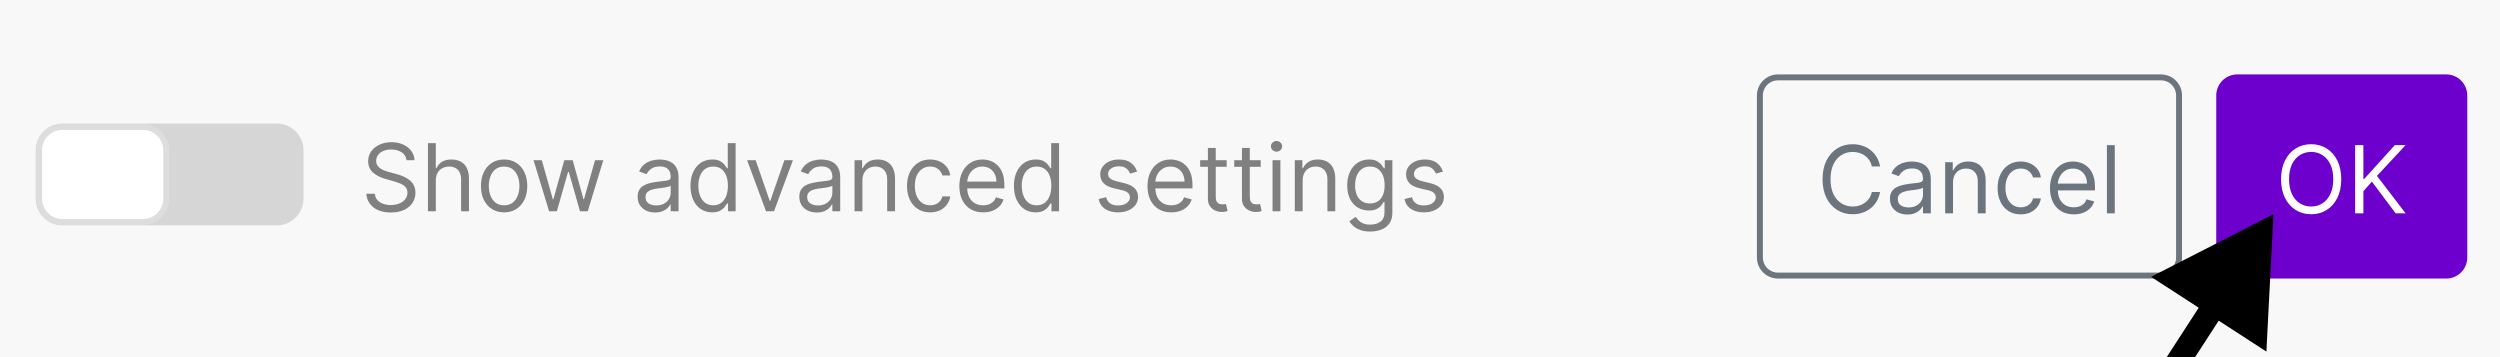
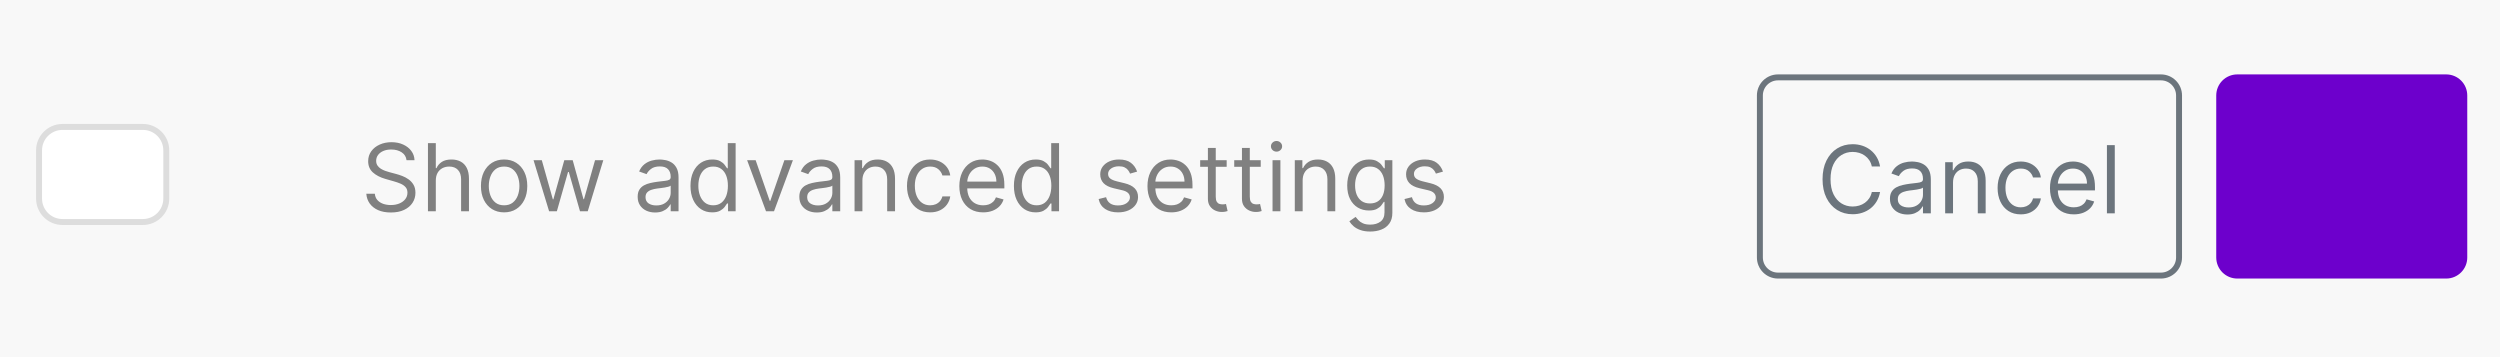
<svg xmlns="http://www.w3.org/2000/svg" width="420" height="60" viewBox="0 0 420 60" fill="none">
  <rect x="0" y="0" width="420" height="60" fill="#333333" stroke="none" />
  <g clip-path="url(#clip0_136_1166)">
    <rect width="420" height="60" fill="#F8F8F8" />
-     <path d="M46.496 20.762H10.5C8.015 20.762 6 22.776 6 25.262V33.361C6 35.846 8.015 37.86 10.5 37.86H46.496C48.981 37.86 50.996 35.846 50.996 33.361V25.262C50.996 22.776 48.981 20.762 46.496 20.762Z" fill="black" fill-opacity="0.14" />
    <path d="M23.998 21.324H10.5C8.325 21.324 6.562 23.087 6.562 25.261V33.361C6.562 35.535 8.325 37.298 10.5 37.298H23.998C26.173 37.298 27.936 35.535 27.936 33.361V25.261C27.936 23.087 26.173 21.324 23.998 21.324Z" fill="white" />
    <path d="M23.998 21.324H10.5C8.325 21.324 6.562 23.087 6.562 25.261V33.361C6.562 35.535 8.325 37.298 10.5 37.298H23.998C26.173 37.298 27.936 35.535 27.936 33.361V25.261C27.936 23.087 26.173 21.324 23.998 21.324Z" stroke="#DDDDDD" />
    <path d="M68.296 26.908C68.229 26.341 67.957 25.901 67.479 25.588C67.002 25.275 66.417 25.118 65.723 25.118C65.216 25.118 64.772 25.2 64.392 25.364C64.016 25.528 63.721 25.754 63.509 26.041C63.3 26.328 63.195 26.654 63.195 27.02C63.195 27.325 63.268 27.588 63.414 27.808C63.563 28.024 63.753 28.205 63.984 28.351C64.215 28.492 64.457 28.61 64.711 28.703C64.965 28.793 65.198 28.865 65.41 28.921L66.573 29.234C66.872 29.313 67.203 29.421 67.569 29.559C67.938 29.697 68.29 29.885 68.626 30.123C68.965 30.358 69.245 30.66 69.465 31.029C69.685 31.399 69.794 31.852 69.794 32.389C69.794 33.007 69.632 33.567 69.308 34.066C68.987 34.566 68.518 34.963 67.899 35.258C67.284 35.552 66.536 35.699 65.656 35.699C64.836 35.699 64.126 35.567 63.525 35.302C62.929 35.038 62.459 34.668 62.116 34.195C61.777 33.721 61.585 33.172 61.54 32.545H62.972C63.009 32.978 63.154 33.336 63.408 33.619C63.665 33.898 63.989 34.107 64.381 34.245C64.776 34.379 65.201 34.447 65.656 34.447C66.186 34.447 66.661 34.361 67.082 34.189C67.504 34.014 67.837 33.772 68.083 33.462C68.329 33.149 68.452 32.784 68.452 32.366C68.452 31.986 68.346 31.676 68.134 31.438C67.921 31.199 67.641 31.005 67.295 30.856C66.948 30.707 66.573 30.576 66.171 30.465L64.761 30.062C63.867 29.805 63.158 29.438 62.636 28.96C62.114 28.483 61.853 27.859 61.853 27.087C61.853 26.445 62.027 25.886 62.373 25.409C62.724 24.928 63.194 24.555 63.783 24.291C64.376 24.022 65.037 23.888 65.768 23.888C66.506 23.888 67.162 24.02 67.737 24.285C68.311 24.546 68.766 24.904 69.101 25.359C69.44 25.814 69.619 26.33 69.638 26.908H68.296ZM73.216 30.331V35.498H71.896V24.044H73.216V28.25H73.328C73.529 27.806 73.831 27.454 74.234 27.193C74.64 26.928 75.181 26.796 75.856 26.796C76.441 26.796 76.954 26.913 77.393 27.148C77.833 27.38 78.175 27.736 78.417 28.216C78.663 28.694 78.786 29.301 78.786 30.04V35.498H77.466V30.129C77.466 29.447 77.289 28.919 76.935 28.547C76.584 28.17 76.098 27.982 75.475 27.982C75.043 27.982 74.655 28.073 74.312 28.256C73.973 28.438 73.704 28.705 73.507 29.055C73.313 29.406 73.216 29.831 73.216 30.331ZM84.69 35.677C83.915 35.677 83.234 35.492 82.649 35.123C82.067 34.754 81.612 34.238 81.284 33.574C80.96 32.91 80.798 32.135 80.798 31.248C80.798 30.353 80.96 29.572 81.284 28.904C81.612 28.237 82.067 27.719 82.649 27.35C83.234 26.98 83.915 26.796 84.69 26.796C85.466 26.796 86.144 26.98 86.726 27.35C87.311 27.719 87.766 28.237 88.091 28.904C88.419 29.572 88.583 30.353 88.583 31.248C88.583 32.135 88.419 32.91 88.091 33.574C87.766 34.238 87.311 34.754 86.726 35.123C86.144 35.492 85.466 35.677 84.69 35.677ZM84.69 34.491C85.279 34.491 85.764 34.34 86.144 34.038C86.525 33.736 86.806 33.339 86.989 32.847C87.171 32.355 87.263 31.822 87.263 31.248C87.263 30.673 87.171 30.138 86.989 29.643C86.806 29.147 86.525 28.746 86.144 28.44C85.764 28.134 85.279 27.982 84.69 27.982C84.101 27.982 83.617 28.134 83.236 28.44C82.856 28.746 82.575 29.147 82.392 29.643C82.209 30.138 82.118 30.673 82.118 31.248C82.118 31.822 82.209 32.355 82.392 32.847C82.575 33.339 82.856 33.736 83.236 34.038C83.617 34.34 84.101 34.491 84.69 34.491ZM92.251 35.498L89.634 26.908H91.021L92.878 33.485H92.967L94.802 26.908H96.211L98.023 33.462H98.112L99.969 26.908H101.356L98.739 35.498H97.442L95.562 28.899H95.428L93.549 35.498H92.251ZM110.058 35.699C109.514 35.699 109.02 35.597 108.576 35.392C108.133 35.183 107.78 34.883 107.52 34.491C107.259 34.096 107.128 33.619 107.128 33.06C107.128 32.567 107.225 32.169 107.418 31.863C107.612 31.553 107.872 31.311 108.196 31.136C108.52 30.96 108.878 30.83 109.27 30.744C109.665 30.655 110.062 30.584 110.461 30.532C110.983 30.465 111.406 30.414 111.73 30.381C112.058 30.343 112.297 30.282 112.445 30.196C112.598 30.11 112.675 29.961 112.675 29.749V29.704C112.675 29.152 112.524 28.724 112.223 28.418C111.923 28.112 111.471 27.959 110.864 27.959C110.233 27.959 109.739 28.097 109.381 28.373C109.023 28.649 108.772 28.944 108.626 29.257L107.373 28.809C107.597 28.287 107.895 27.881 108.269 27.59C108.644 27.296 109.055 27.09 109.498 26.975C109.946 26.856 110.386 26.796 110.819 26.796C111.094 26.796 111.412 26.83 111.769 26.897C112.13 26.96 112.479 27.092 112.816 27.294C113.154 27.495 113.435 27.799 113.659 28.205C113.883 28.612 113.996 29.156 113.996 29.838V35.498H112.675V34.335H112.609C112.519 34.521 112.37 34.721 112.161 34.933C111.952 35.146 111.674 35.327 111.327 35.476C110.981 35.625 110.558 35.699 110.058 35.699ZM110.26 34.514C110.782 34.514 111.222 34.411 111.579 34.206C111.94 34.001 112.213 33.736 112.396 33.412C112.582 33.088 112.675 32.746 112.675 32.389V31.181C112.62 31.248 112.496 31.309 112.306 31.365C112.119 31.417 111.903 31.464 111.657 31.505C111.415 31.542 111.179 31.576 110.947 31.605C110.72 31.632 110.535 31.654 110.394 31.673C110.051 31.718 109.73 31.79 109.432 31.891C109.137 31.988 108.899 32.135 108.715 32.333C108.536 32.526 108.448 32.791 108.448 33.127C108.448 33.585 108.617 33.932 108.956 34.167C109.299 34.398 109.733 34.514 110.26 34.514ZM119.648 35.677C118.932 35.677 118.299 35.496 117.752 35.134C117.204 34.769 116.775 34.255 116.466 33.591C116.156 32.924 116.001 32.135 116.001 31.225C116.001 30.323 116.156 29.54 116.466 28.876C116.775 28.213 117.206 27.7 117.757 27.338C118.31 26.977 118.947 26.796 119.671 26.796C120.23 26.796 120.671 26.889 120.996 27.076C121.323 27.258 121.574 27.467 121.745 27.702C121.92 27.933 122.057 28.123 122.153 28.273H122.265V24.044H123.585V35.498H122.31V34.178H122.153C122.057 34.335 121.918 34.532 121.739 34.771C121.56 35.006 121.305 35.217 120.973 35.403C120.641 35.586 120.199 35.677 119.648 35.677ZM119.827 34.491C120.356 34.491 120.803 34.353 121.169 34.078C121.535 33.798 121.812 33.412 122.003 32.92C122.193 32.424 122.287 31.852 122.287 31.203C122.287 30.562 122.194 30 122.008 29.52C121.821 29.035 121.546 28.658 121.18 28.39C120.815 28.118 120.364 27.982 119.827 27.982C119.268 27.982 118.801 28.125 118.429 28.412C118.06 28.695 117.782 29.081 117.595 29.57C117.413 30.055 117.321 30.599 117.321 31.203C117.321 31.814 117.414 32.37 117.601 32.87C117.791 33.365 118.071 33.761 118.44 34.055C118.812 34.346 119.275 34.491 119.827 34.491ZM133.21 26.908L130.033 35.498H128.691L125.514 26.908H126.946L129.318 33.753H129.407L131.778 26.908H133.21ZM137.218 35.699C136.673 35.699 136.18 35.597 135.736 35.392C135.292 35.183 134.94 34.883 134.679 34.491C134.418 34.096 134.288 33.619 134.288 33.06C134.288 32.567 134.384 32.169 134.579 31.863C134.772 31.553 135.031 31.311 135.356 31.136C135.68 30.96 136.038 30.83 136.429 30.744C136.824 30.655 137.221 30.584 137.621 30.532C138.143 30.465 138.566 30.414 138.891 30.381C139.218 30.343 139.456 30.282 139.606 30.196C139.759 30.11 139.836 29.961 139.836 29.749V29.704C139.836 29.152 139.685 28.724 139.382 28.418C139.084 28.112 138.631 27.959 138.023 27.959C137.393 27.959 136.9 28.097 136.542 28.373C136.183 28.649 135.932 28.944 135.786 29.257L134.534 28.809C134.758 28.287 135.056 27.881 135.428 27.59C135.805 27.296 136.216 27.09 136.659 26.975C137.107 26.856 137.546 26.796 137.978 26.796C138.255 26.796 138.571 26.83 138.929 26.897C139.291 26.96 139.64 27.092 139.975 27.294C140.315 27.495 140.596 27.799 140.82 28.205C141.044 28.612 141.155 29.156 141.155 29.838V35.498H139.836V34.335H139.768C139.679 34.521 139.53 34.721 139.32 34.933C139.112 35.146 138.834 35.327 138.488 35.476C138.14 35.625 137.717 35.699 137.218 35.699ZM137.419 34.514C137.941 34.514 138.381 34.411 138.739 34.206C139.101 34.001 139.373 33.736 139.555 33.412C139.742 33.088 139.836 32.746 139.836 32.389V31.181C139.779 31.248 139.657 31.309 139.467 31.365C139.28 31.417 139.064 31.464 138.817 31.505C138.576 31.542 138.338 31.576 138.108 31.605C137.879 31.632 137.695 31.654 137.553 31.673C137.211 31.718 136.889 31.79 136.591 31.891C136.297 31.988 136.058 32.135 135.876 32.333C135.697 32.526 135.607 32.791 135.607 33.127C135.607 33.585 135.777 33.932 136.117 34.167C136.46 34.398 136.894 34.514 137.419 34.514ZM144.884 30.331V35.498H143.565V26.908H144.839V28.25H144.952C145.153 27.814 145.458 27.463 145.868 27.199C146.279 26.93 146.808 26.796 147.457 26.796C148.038 26.796 148.547 26.915 148.983 27.154C149.42 27.389 149.759 27.747 150.001 28.228C150.243 28.705 150.365 29.309 150.365 30.04V35.498H149.045V30.129C149.045 29.454 148.87 28.929 148.519 28.552C148.169 28.172 147.687 27.982 147.076 27.982C146.655 27.982 146.279 28.073 145.947 28.256C145.619 28.438 145.36 28.705 145.17 29.055C144.979 29.406 144.884 29.831 144.884 30.331ZM156.266 35.677C155.46 35.677 154.767 35.487 154.186 35.106C153.604 34.726 153.157 34.202 152.844 33.535C152.53 32.868 152.374 32.105 152.374 31.248C152.374 30.375 152.534 29.605 152.855 28.938C153.179 28.267 153.63 27.743 154.208 27.366C154.79 26.986 155.468 26.796 156.243 26.796C156.847 26.796 157.392 26.908 157.877 27.131C158.361 27.355 158.759 27.668 159.068 28.071C159.377 28.474 159.57 28.944 159.644 29.48H158.324C158.223 29.089 158 28.742 157.653 28.44C157.31 28.134 156.847 27.982 156.266 27.982C155.752 27.982 155.301 28.116 154.912 28.384C154.529 28.649 154.229 29.024 154.013 29.508C153.8 29.989 153.693 30.554 153.693 31.203C153.693 31.866 153.798 32.444 154.007 32.937C154.22 33.429 154.518 33.811 154.901 34.083C155.289 34.355 155.744 34.491 156.266 34.491C156.609 34.491 156.92 34.432 157.201 34.312C157.48 34.193 157.717 34.022 157.91 33.798C158.104 33.574 158.242 33.306 158.324 32.992H159.644C159.57 33.499 159.385 33.956 159.09 34.363C158.8 34.765 158.413 35.086 157.933 35.325C157.456 35.559 156.9 35.677 156.266 35.677ZM165.175 35.677C164.347 35.677 163.634 35.494 163.033 35.129C162.437 34.76 161.976 34.245 161.652 33.585C161.331 32.922 161.17 32.15 161.17 31.27C161.17 30.39 161.331 29.615 161.652 28.944C161.976 28.269 162.427 27.743 163.005 27.366C163.587 26.986 164.265 26.796 165.041 26.796C165.489 26.796 165.93 26.87 166.366 27.02C166.803 27.169 167.2 27.411 167.557 27.747C167.915 28.078 168.201 28.518 168.413 29.067C168.626 29.615 168.732 30.289 168.732 31.091V31.65H162.111V30.509H167.39C167.39 30.025 167.293 29.592 167.099 29.212C166.908 28.832 166.636 28.532 166.283 28.312C165.932 28.092 165.518 27.982 165.041 27.982C164.515 27.982 164.06 28.112 163.677 28.373C163.296 28.63 163.003 28.966 162.798 29.38C162.593 29.794 162.491 30.237 162.491 30.711V31.471C162.491 32.12 162.602 32.67 162.826 33.121C163.053 33.569 163.368 33.91 163.771 34.145C164.174 34.376 164.642 34.491 165.175 34.491C165.521 34.491 165.835 34.443 166.114 34.346C166.398 34.245 166.642 34.096 166.848 33.898C167.052 33.697 167.211 33.447 167.322 33.149L168.598 33.507C168.463 33.94 168.238 34.32 167.921 34.648C167.604 34.972 167.212 35.226 166.746 35.408C166.281 35.587 165.756 35.677 165.175 35.677ZM173.983 35.677C173.267 35.677 172.635 35.496 172.087 35.134C171.54 34.769 171.111 34.255 170.802 33.591C170.491 32.924 170.337 32.135 170.337 31.225C170.337 30.323 170.491 29.54 170.802 28.876C171.111 28.213 171.541 27.7 172.093 27.338C172.645 26.977 173.282 26.796 174.005 26.796C174.564 26.796 175.007 26.889 175.332 27.076C175.659 27.258 175.909 27.467 176.081 27.702C176.256 27.933 176.391 28.123 176.489 28.273H176.6V24.044H177.92V35.498H176.645V34.178H176.489C176.391 34.335 176.254 34.532 176.075 34.771C175.896 35.006 175.641 35.217 175.309 35.403C174.977 35.586 174.535 35.677 173.983 35.677ZM174.162 34.491C174.692 34.491 175.139 34.353 175.505 34.078C175.869 33.798 176.147 33.412 176.337 32.92C176.527 32.424 176.623 31.852 176.623 31.203C176.623 30.562 176.53 30 176.343 29.52C176.157 29.035 175.881 28.658 175.516 28.39C175.151 28.118 174.699 27.982 174.162 27.982C173.603 27.982 173.137 28.125 172.765 28.412C172.395 28.695 172.118 29.081 171.931 29.57C171.748 30.055 171.657 30.599 171.657 31.203C171.657 31.814 171.75 32.37 171.937 32.87C172.127 33.365 172.406 33.761 172.776 34.055C173.148 34.346 173.611 34.491 174.162 34.491ZM191.035 28.832L189.85 29.167C189.775 28.97 189.665 28.778 189.519 28.591C189.378 28.401 189.184 28.244 188.937 28.121C188.692 27.998 188.377 27.937 187.992 27.937C187.467 27.937 187.028 28.058 186.678 28.3C186.332 28.539 186.159 28.843 186.159 29.212C186.159 29.54 186.278 29.799 186.516 29.989C186.755 30.18 187.127 30.338 187.635 30.465L188.91 30.778C189.677 30.964 190.25 31.25 190.627 31.634C191.004 32.014 191.192 32.504 191.192 33.104C191.192 33.596 191.05 34.036 190.766 34.424C190.487 34.812 190.096 35.118 189.592 35.341C189.089 35.565 188.503 35.677 187.836 35.677C186.96 35.677 186.234 35.487 185.66 35.106C185.087 34.726 184.722 34.171 184.57 33.44L185.822 33.127C185.942 33.589 186.168 33.936 186.5 34.167C186.835 34.398 187.274 34.514 187.813 34.514C188.429 34.514 188.917 34.383 189.279 34.122C189.644 33.858 189.827 33.541 189.827 33.172C189.827 32.873 189.722 32.623 189.513 32.422C189.305 32.217 188.984 32.064 188.551 31.963L187.121 31.628C186.333 31.442 185.756 31.152 185.386 30.761C185.021 30.366 184.838 29.872 184.838 29.279C184.838 28.794 184.974 28.366 185.246 27.993C185.522 27.62 185.898 27.327 186.37 27.115C186.848 26.902 187.388 26.796 187.992 26.796C188.843 26.796 189.51 26.982 189.995 27.355C190.483 27.728 190.829 28.22 191.035 28.832ZM196.78 35.677C195.952 35.677 195.238 35.494 194.638 35.129C194.041 34.76 193.581 34.245 193.257 33.585C192.936 32.922 192.775 32.15 192.775 31.27C192.775 30.39 192.936 29.615 193.257 28.944C193.581 28.269 194.032 27.743 194.61 27.366C195.192 26.986 195.87 26.796 196.646 26.796C197.093 26.796 197.535 26.87 197.971 27.02C198.408 27.169 198.805 27.411 199.163 27.747C199.52 28.078 199.805 28.518 200.017 29.067C200.23 29.615 200.337 30.289 200.337 31.091V31.65H193.715V30.509H198.995C198.995 30.025 198.897 29.592 198.704 29.212C198.513 28.832 198.241 28.532 197.887 28.312C197.537 28.092 197.123 27.982 196.646 27.982C196.12 27.982 195.665 28.112 195.281 28.373C194.9 28.63 194.608 28.966 194.403 29.38C194.198 29.794 194.095 30.237 194.095 30.711V31.471C194.095 32.12 194.207 32.67 194.431 33.121C194.658 33.569 194.973 33.91 195.376 34.145C195.779 34.376 196.247 34.491 196.78 34.491C197.126 34.491 197.439 34.443 197.719 34.346C198.003 34.245 198.247 34.096 198.452 33.898C198.657 33.697 198.815 33.447 198.927 33.149L200.202 33.507C200.068 33.94 199.843 34.32 199.526 34.648C199.209 34.972 198.817 35.226 198.351 35.408C197.886 35.587 197.362 35.677 196.78 35.677ZM206.081 26.908V28.026H201.628V26.908H206.081ZM202.926 24.85H204.246V33.037C204.246 33.41 204.3 33.69 204.408 33.876C204.52 34.059 204.661 34.182 204.833 34.245C205.009 34.305 205.193 34.335 205.387 34.335C205.532 34.335 205.651 34.327 205.744 34.312C205.838 34.294 205.912 34.279 205.968 34.268L206.237 35.453C206.147 35.487 206.022 35.52 205.862 35.554C205.702 35.591 205.499 35.61 205.253 35.61C204.879 35.61 204.515 35.53 204.156 35.369C203.802 35.209 203.508 34.965 203.273 34.637C203.041 34.309 202.926 33.895 202.926 33.395V24.85ZM211.802 26.908V28.026H207.35V26.908H211.802ZM208.648 24.85H209.967V33.037C209.967 33.41 210.021 33.69 210.129 33.876C210.241 34.059 210.382 34.182 210.554 34.245C210.73 34.305 210.914 34.335 211.108 34.335C211.253 34.335 211.372 34.327 211.466 34.312C211.559 34.294 211.633 34.279 211.689 34.268L211.958 35.453C211.868 35.487 211.743 35.52 211.584 35.554C211.423 35.591 211.219 35.61 210.974 35.61C210.6 35.61 210.235 35.53 209.877 35.369C209.523 35.209 209.229 34.965 208.994 34.637C208.762 34.309 208.648 33.895 208.648 33.395V24.85ZM213.786 35.498V26.908H215.107V35.498H213.786ZM214.458 25.476C214.2 25.476 213.979 25.389 213.792 25.213C213.61 25.038 213.518 24.828 213.518 24.581C213.518 24.335 213.61 24.125 213.792 23.949C213.979 23.774 214.2 23.686 214.458 23.686C214.715 23.686 214.935 23.774 215.118 23.949C215.304 24.125 215.397 24.335 215.397 24.581C215.397 24.828 215.304 25.038 215.118 25.213C214.935 25.389 214.715 25.476 214.458 25.476ZM218.844 30.331V35.498H217.524V26.908H218.799V28.25H218.911C219.113 27.814 219.417 27.463 219.828 27.199C220.239 26.93 220.767 26.796 221.416 26.796C221.998 26.796 222.506 26.915 222.943 27.154C223.379 27.389 223.719 27.747 223.961 28.228C224.203 28.705 224.324 29.309 224.324 30.04V35.498H223.005V30.129C223.005 29.454 222.829 28.929 222.479 28.552C222.128 28.172 221.647 27.982 221.036 27.982C220.614 27.982 220.239 28.073 219.907 28.256C219.578 28.438 219.32 28.705 219.129 29.055C218.939 29.406 218.844 29.831 218.844 30.331ZM230.204 38.898C229.566 38.898 229.018 38.816 228.559 38.652C228.1 38.492 227.719 38.279 227.413 38.015C227.111 37.754 226.87 37.474 226.691 37.176L227.743 36.438C227.862 36.594 228.013 36.773 228.196 36.974C228.378 37.179 228.628 37.357 228.945 37.506C229.266 37.658 229.685 37.735 230.204 37.735C230.897 37.735 231.47 37.567 231.921 37.232C232.372 36.896 232.597 36.37 232.597 35.655V33.91H232.485C232.389 34.066 232.25 34.26 232.071 34.491C231.896 34.719 231.643 34.922 231.311 35.101C230.982 35.276 230.539 35.364 229.98 35.364C229.286 35.364 228.664 35.2 228.112 34.872C227.564 34.544 227.13 34.066 226.809 33.44C226.492 32.814 226.333 32.053 226.333 31.158C226.333 30.278 226.489 29.512 226.798 28.86C227.107 28.203 227.538 27.696 228.089 27.338C228.642 26.977 229.279 26.796 230.003 26.796C230.562 26.796 231.005 26.889 231.333 27.076C231.665 27.258 231.918 27.467 232.094 27.702C232.273 27.933 232.411 28.123 232.508 28.273H232.642V26.908H233.917V35.744C233.917 36.482 233.75 37.083 233.413 37.545C233.082 38.011 232.635 38.352 232.071 38.568C231.512 38.788 230.889 38.898 230.204 38.898ZM230.159 34.178C230.688 34.178 231.135 34.057 231.501 33.815C231.867 33.572 232.144 33.224 232.335 32.769C232.525 32.314 232.619 31.77 232.619 31.136C232.619 30.517 232.526 29.971 232.34 29.497C232.154 29.024 231.878 28.653 231.512 28.384C231.147 28.116 230.696 27.982 230.159 27.982C229.6 27.982 229.133 28.123 228.761 28.407C228.392 28.69 228.114 29.07 227.927 29.547C227.745 30.025 227.654 30.554 227.654 31.136C227.654 31.732 227.746 32.26 227.933 32.718C228.123 33.173 228.403 33.531 228.772 33.792C229.144 34.05 229.607 34.178 230.159 34.178ZM242.418 28.832L241.233 29.167C241.157 28.97 241.047 28.778 240.902 28.591C240.76 28.401 240.567 28.244 240.32 28.121C240.074 27.998 239.759 27.937 239.375 27.937C238.85 27.937 238.411 28.058 238.061 28.3C237.714 28.539 237.541 28.843 237.541 29.212C237.541 29.54 237.66 29.799 237.898 29.989C238.138 30.18 238.51 30.338 239.018 30.465L240.292 30.778C241.06 30.964 241.633 31.25 242.01 31.634C242.386 32.014 242.575 32.504 242.575 33.104C242.575 33.596 242.433 34.036 242.149 34.424C241.869 34.812 241.478 35.118 240.975 35.341C240.471 35.565 239.886 35.677 239.219 35.677C238.343 35.677 237.617 35.487 237.043 35.106C236.469 34.726 236.105 34.171 235.952 33.44L237.205 33.127C237.325 33.589 237.551 33.936 237.883 34.167C238.218 34.398 238.655 34.514 239.196 34.514C239.812 34.514 240.3 34.383 240.661 34.122C241.027 33.858 241.21 33.541 241.21 33.172C241.21 32.873 241.105 32.623 240.896 32.422C240.688 32.217 240.367 32.064 239.934 31.963L238.502 31.628C237.716 31.442 237.138 31.152 236.769 30.761C236.403 30.366 236.221 29.872 236.221 29.279C236.221 28.794 236.357 28.366 236.629 27.993C236.905 27.62 237.28 27.327 237.753 27.115C238.23 26.902 238.771 26.796 239.375 26.796C240.226 26.796 240.893 26.982 241.378 27.355C241.866 27.728 242.212 28.22 242.418 28.832Z" fill="#808080" />
    <path d="M363.042 13H298.698C297.021 13 295.661 14.36 295.661 16.037V43.26C295.661 44.937 297.021 46.297 298.698 46.297H363.042C364.72 46.297 366.08 44.937 366.08 43.26V16.037C366.08 14.36 364.72 13 363.042 13Z" stroke="#6C757D" />
    <path d="M315.851 27.961H314.464C314.382 27.562 314.238 27.212 314.034 26.91C313.832 26.608 313.586 26.354 313.296 26.149C313.009 25.941 312.689 25.784 312.34 25.68C311.989 25.575 311.623 25.523 311.243 25.523C310.55 25.523 309.921 25.698 309.359 26.049C308.8 26.399 308.354 26.915 308.022 27.598C307.694 28.28 307.53 29.117 307.53 30.109C307.53 31.101 307.694 31.938 308.022 32.62C308.354 33.302 308.8 33.819 309.359 34.169C309.921 34.519 310.55 34.695 311.243 34.695C311.623 34.695 311.989 34.642 312.34 34.538C312.689 34.434 313.009 34.279 313.296 34.074C313.586 33.865 313.832 33.61 314.034 33.308C314.238 33.002 314.382 32.651 314.464 32.256H315.851C315.747 32.842 315.557 33.365 315.281 33.828C315.006 34.29 314.662 34.683 314.252 35.008C313.841 35.328 313.381 35.573 312.871 35.74C312.363 35.908 311.821 35.992 311.243 35.992C310.266 35.992 309.398 35.754 308.638 35.276C307.876 34.799 307.278 34.12 306.842 33.241C306.406 32.361 306.188 31.317 306.188 30.109C306.188 28.901 306.406 27.857 306.842 26.977C307.278 26.097 307.876 25.419 308.638 24.941C309.398 24.464 310.266 24.226 311.243 24.226C311.821 24.226 312.363 24.309 312.871 24.477C313.381 24.645 313.841 24.891 314.252 25.215C314.662 25.536 315.006 25.927 315.281 26.39C315.557 26.848 315.747 27.372 315.851 27.961ZM320.441 36.037C319.897 36.037 319.403 35.934 318.96 35.729C318.515 35.52 318.163 35.22 317.902 34.829C317.641 34.434 317.511 33.956 317.511 33.397C317.511 32.905 317.607 32.506 317.802 32.2C317.996 31.891 318.254 31.648 318.579 31.473C318.903 31.298 319.261 31.168 319.653 31.082C320.048 30.992 320.446 30.922 320.844 30.869C321.366 30.802 321.789 30.752 322.114 30.718C322.441 30.681 322.681 30.62 322.829 30.534C322.982 30.448 323.059 30.299 323.059 30.086V30.042C323.059 29.49 322.908 29.061 322.605 28.755C322.307 28.45 321.854 28.297 321.247 28.297C320.617 28.297 320.123 28.435 319.765 28.711C319.407 28.987 319.155 29.281 319.01 29.594L317.757 29.147C317.981 28.625 318.279 28.218 318.651 27.928C319.028 27.633 319.439 27.428 319.882 27.312C320.33 27.193 320.77 27.134 321.202 27.134C321.478 27.134 321.794 27.167 322.153 27.234C322.514 27.298 322.863 27.43 323.198 27.631C323.538 27.833 323.819 28.137 324.043 28.543C324.267 28.949 324.378 29.494 324.378 30.176V35.836H323.059V34.672H322.991C322.902 34.859 322.753 35.058 322.545 35.271C322.335 35.483 322.058 35.664 321.711 35.813C321.365 35.962 320.941 36.037 320.441 36.037ZM320.642 34.851C321.164 34.851 321.604 34.749 321.963 34.544C322.324 34.339 322.596 34.074 322.779 33.749C322.965 33.425 323.059 33.084 323.059 32.726V31.518C323.002 31.585 322.88 31.647 322.69 31.703C322.503 31.755 322.287 31.801 322.041 31.843C321.799 31.88 321.561 31.913 321.331 31.943C321.104 31.969 320.919 31.992 320.777 32.01C320.434 32.055 320.114 32.128 319.816 32.228C319.521 32.325 319.282 32.472 319.099 32.67C318.92 32.864 318.831 33.129 318.831 33.464C318.831 33.923 319 34.27 319.34 34.505C319.683 34.736 320.117 34.851 320.642 34.851ZM328.107 30.668V35.836H326.788V27.245H328.062V28.588H328.175C328.376 28.151 328.682 27.801 329.092 27.536C329.502 27.268 330.031 27.134 330.68 27.134C331.261 27.134 331.771 27.253 332.206 27.491C332.643 27.726 332.983 28.084 333.224 28.565C333.467 29.043 333.588 29.646 333.588 30.377V35.836H332.268V30.467C332.268 29.792 332.093 29.266 331.743 28.89C331.392 28.509 330.912 28.319 330.3 28.319C329.878 28.319 329.502 28.41 329.17 28.593C328.842 28.776 328.583 29.043 328.393 29.393C328.203 29.743 328.107 30.168 328.107 30.668ZM339.49 36.014C338.685 36.014 337.991 35.824 337.409 35.444C336.827 35.064 336.38 34.54 336.067 33.873C335.754 33.205 335.597 32.443 335.597 31.585C335.597 30.713 335.758 29.943 336.078 29.276C336.402 28.604 336.853 28.081 337.432 27.704C338.013 27.324 338.691 27.134 339.468 27.134C340.072 27.134 340.616 27.245 341.1 27.469C341.585 27.693 341.982 28.006 342.291 28.409C342.6 28.811 342.793 29.281 342.867 29.818H341.548C341.447 29.427 341.224 29.08 340.877 28.778C340.534 28.472 340.072 28.319 339.49 28.319C338.975 28.319 338.524 28.453 338.136 28.722C337.752 28.987 337.452 29.361 337.236 29.846C337.023 30.327 336.917 30.892 336.917 31.54C336.917 32.204 337.021 32.782 337.23 33.274C337.443 33.766 337.741 34.148 338.124 34.421C338.513 34.693 338.968 34.829 339.49 34.829C339.832 34.829 340.144 34.769 340.424 34.65C340.703 34.531 340.94 34.359 341.134 34.135C341.328 33.912 341.465 33.643 341.548 33.33H342.867C342.793 33.837 342.608 34.294 342.314 34.7C342.023 35.103 341.637 35.424 341.156 35.662C340.679 35.897 340.123 36.014 339.49 36.014ZM348.398 36.014C347.571 36.014 346.857 35.832 346.256 35.466C345.66 35.097 345.2 34.583 344.875 33.923C344.554 33.259 344.395 32.487 344.395 31.608C344.395 30.728 344.554 29.952 344.875 29.281C345.2 28.606 345.651 28.081 346.228 27.704C346.81 27.324 347.489 27.134 348.264 27.134C348.712 27.134 349.153 27.208 349.589 27.357C350.026 27.506 350.423 27.749 350.781 28.084C351.138 28.416 351.424 28.856 351.637 29.404C351.849 29.952 351.955 30.627 351.955 31.429V31.988H345.334V30.847H350.613C350.613 30.362 350.516 29.93 350.323 29.549C350.132 29.169 349.86 28.869 349.506 28.649C349.155 28.429 348.741 28.319 348.264 28.319C347.739 28.319 347.283 28.45 346.9 28.711C346.52 28.968 346.227 29.303 346.021 29.717C345.816 30.131 345.714 30.575 345.714 31.048V31.809C345.714 32.458 345.825 33.008 346.049 33.459C346.277 33.906 346.592 34.247 346.994 34.482C347.397 34.713 347.865 34.829 348.398 34.829C348.746 34.829 349.058 34.78 349.339 34.683C349.621 34.583 349.866 34.434 350.071 34.236C350.276 34.035 350.434 33.785 350.546 33.487L351.821 33.845C351.687 34.277 351.461 34.657 351.144 34.985C350.828 35.31 350.436 35.563 349.97 35.746C349.504 35.925 348.98 36.014 348.398 36.014ZM355.282 24.382V35.836H353.963V24.382H355.282Z" fill="#6C757D" />
    <path d="M410.963 13H375.866C374.189 13 372.829 14.36 372.829 16.037V43.26C372.829 44.937 374.189 46.297 375.866 46.297H410.963C412.64 46.297 414 44.937 414 43.26V16.037C414 14.36 412.64 13 410.963 13Z" fill="#6D00CC" />
    <path d="M410.963 13H375.866C374.189 13 372.829 14.36 372.829 16.037V43.26C372.829 44.937 374.189 46.297 375.866 46.297H410.963C412.64 46.297 414 44.937 414 43.26V16.037C414 14.36 412.64 13 410.963 13Z" stroke="#6D00CC" />
-     <path d="M393.329 30.109C393.329 31.317 393.111 32.361 392.676 33.241C392.239 34.12 391.641 34.799 390.88 35.276C390.12 35.754 389.25 35.992 388.274 35.992C387.298 35.992 386.428 35.754 385.668 35.276C384.907 34.799 384.309 34.12 383.872 33.241C383.437 32.361 383.219 31.317 383.219 30.109C383.219 28.901 383.437 27.857 383.872 26.977C384.309 26.097 384.907 25.419 385.668 24.941C386.428 24.464 387.298 24.226 388.274 24.226C389.25 24.226 390.12 24.464 390.88 24.941C391.641 25.419 392.239 26.097 392.676 26.977C393.111 27.857 393.329 28.901 393.329 30.109ZM391.987 30.109C391.987 29.117 391.822 28.28 391.49 27.598C391.162 26.915 390.716 26.399 390.154 26.049C389.594 25.698 388.968 25.523 388.274 25.523C387.581 25.523 386.952 25.698 386.39 26.049C385.83 26.399 385.384 26.915 385.052 27.598C384.725 28.28 384.561 29.117 384.561 30.109C384.561 31.101 384.725 31.938 385.052 32.62C385.384 33.302 385.83 33.819 386.39 34.169C386.952 34.519 387.581 34.695 388.274 34.695C388.968 34.695 389.594 34.519 390.154 34.169C390.716 33.819 391.162 33.302 391.49 32.62C391.822 31.938 391.987 31.101 391.987 30.109ZM395.662 35.836V24.382H397.048V30.064H397.183L402.328 24.382H404.14L399.331 29.549L404.14 35.836H402.462L398.48 30.511L397.048 32.122V35.836H395.662Z" fill="white" />
-     <path d="M381.939 36L361.373 46.506L380.754 59.064L381.939 36ZM334.678 112.619L373.83 52.194L370.473 50.019L331.322 110.444L334.678 112.619Z" fill="black" />
  </g>
  <defs>
    <clipPath id="clip0_136_1166">
      <rect width="420" height="60" fill="white" />
    </clipPath>
  </defs>
</svg>